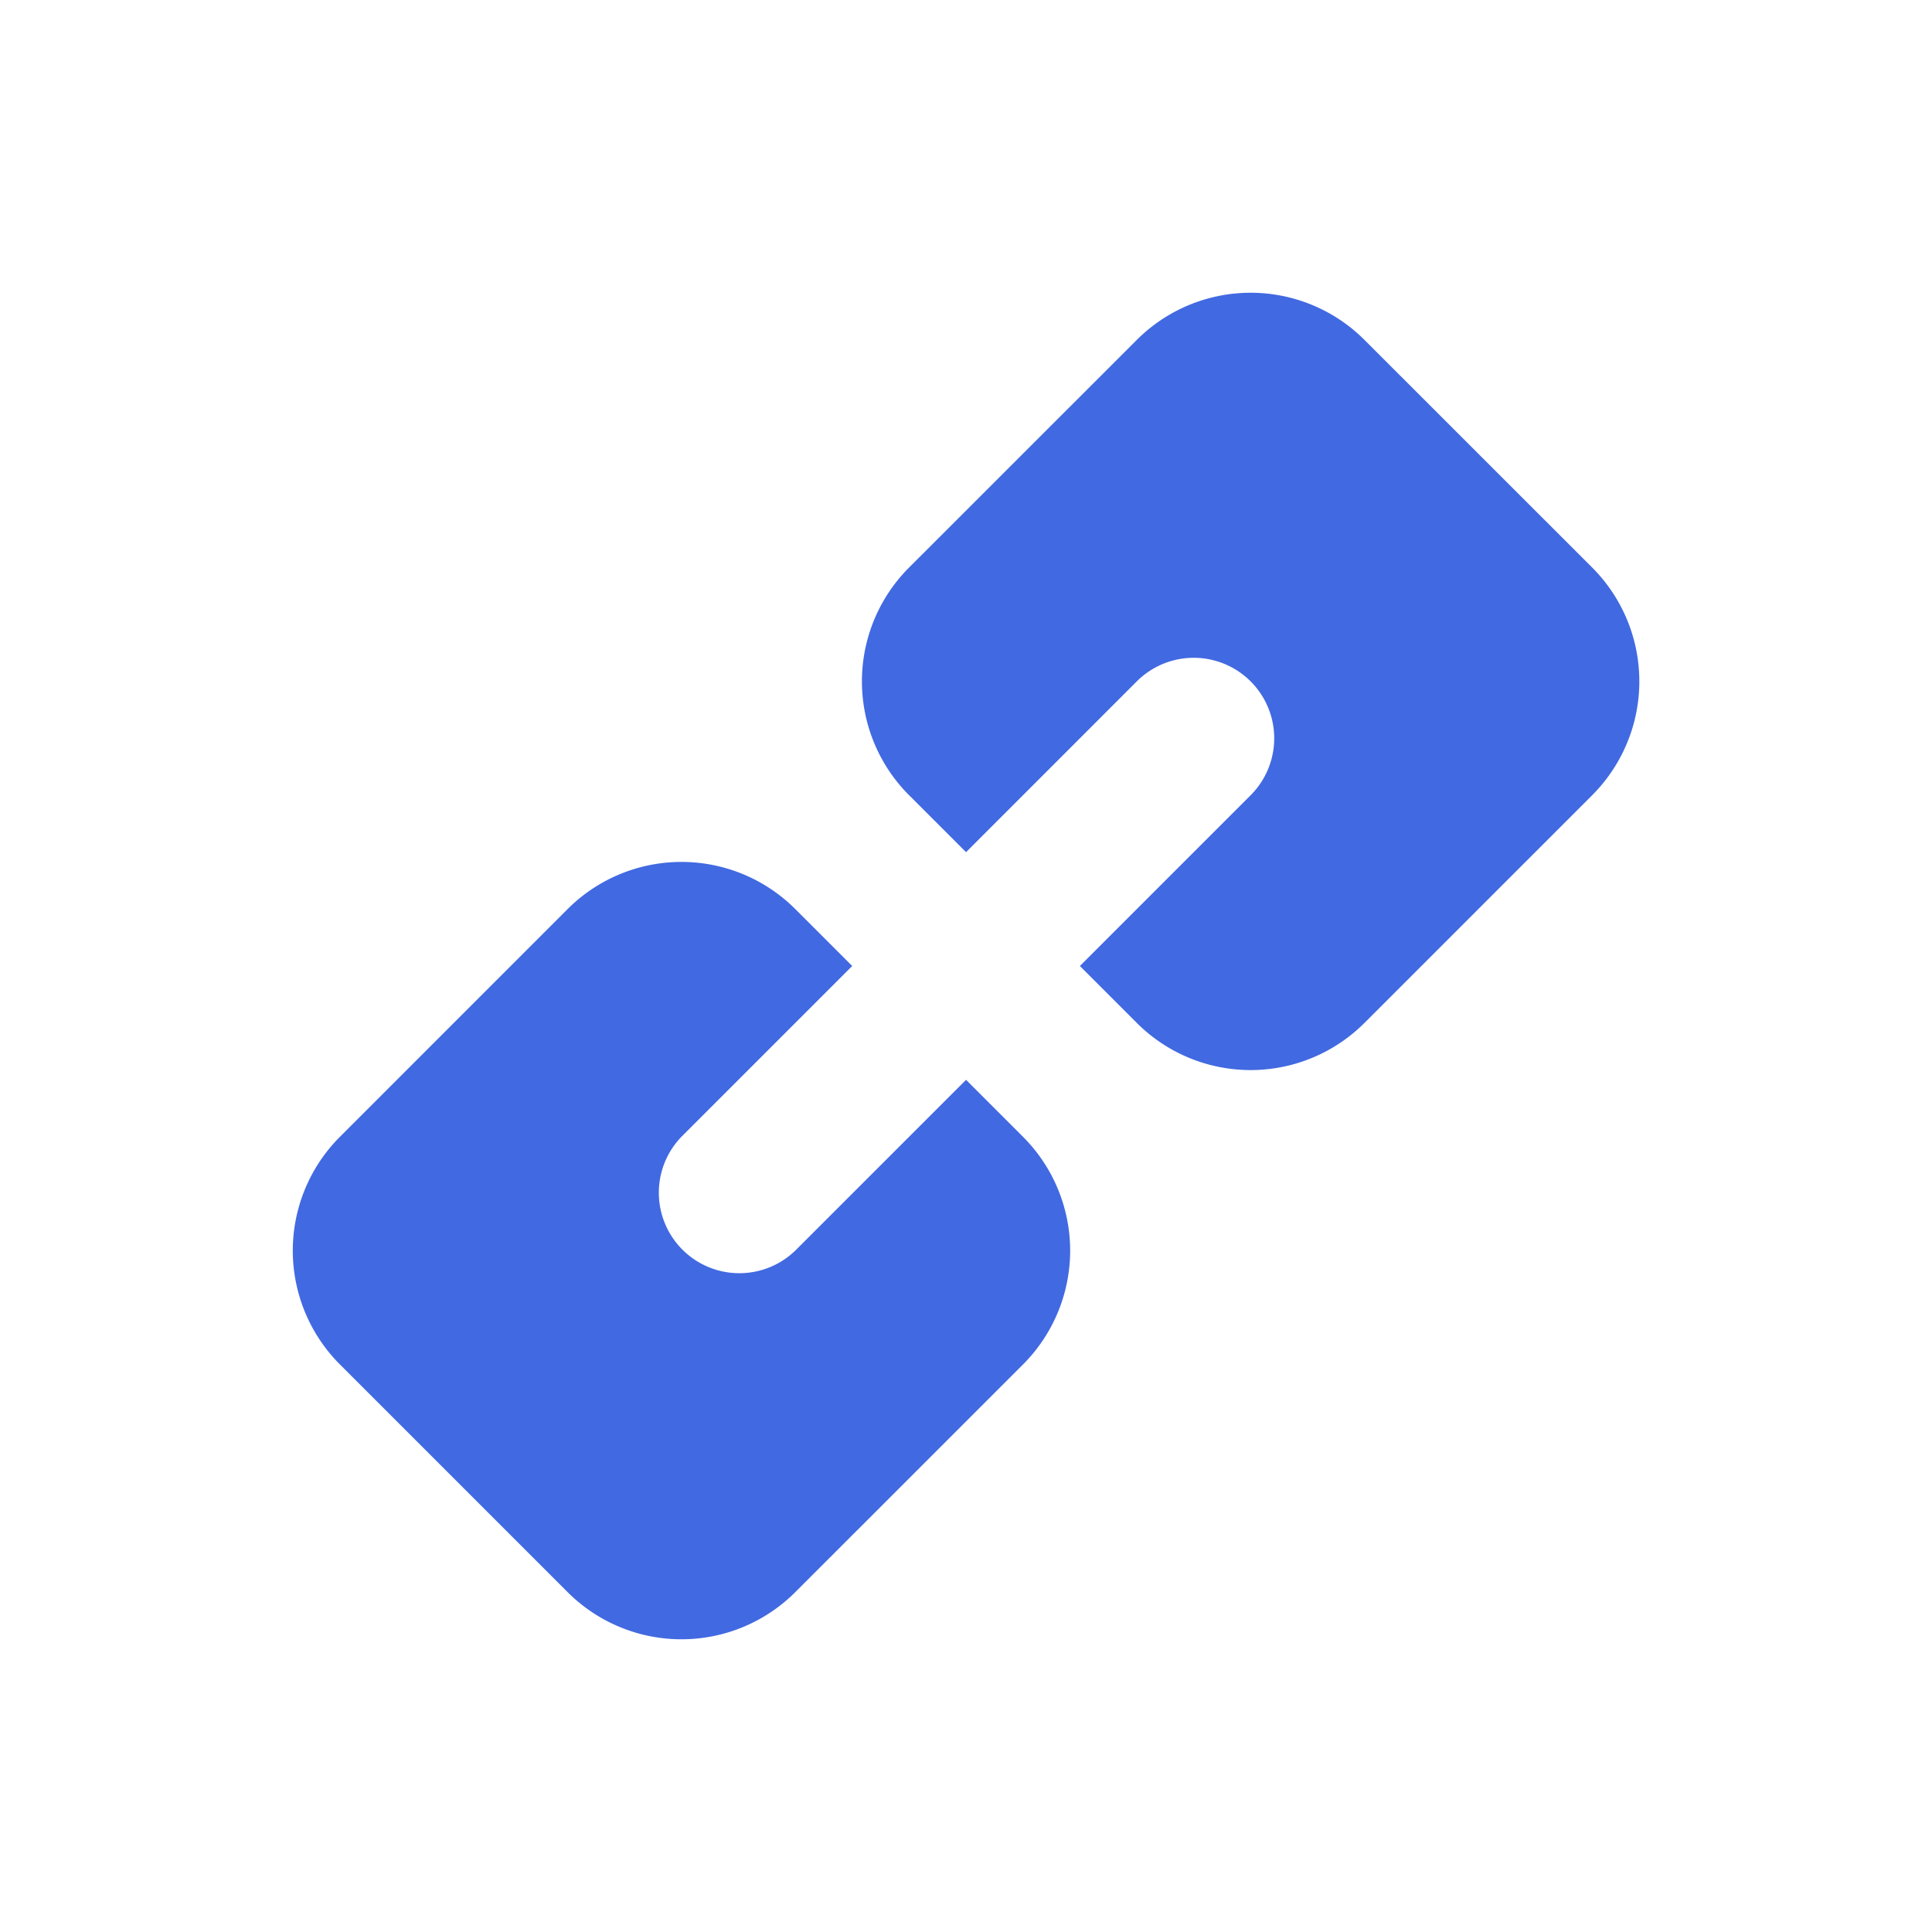
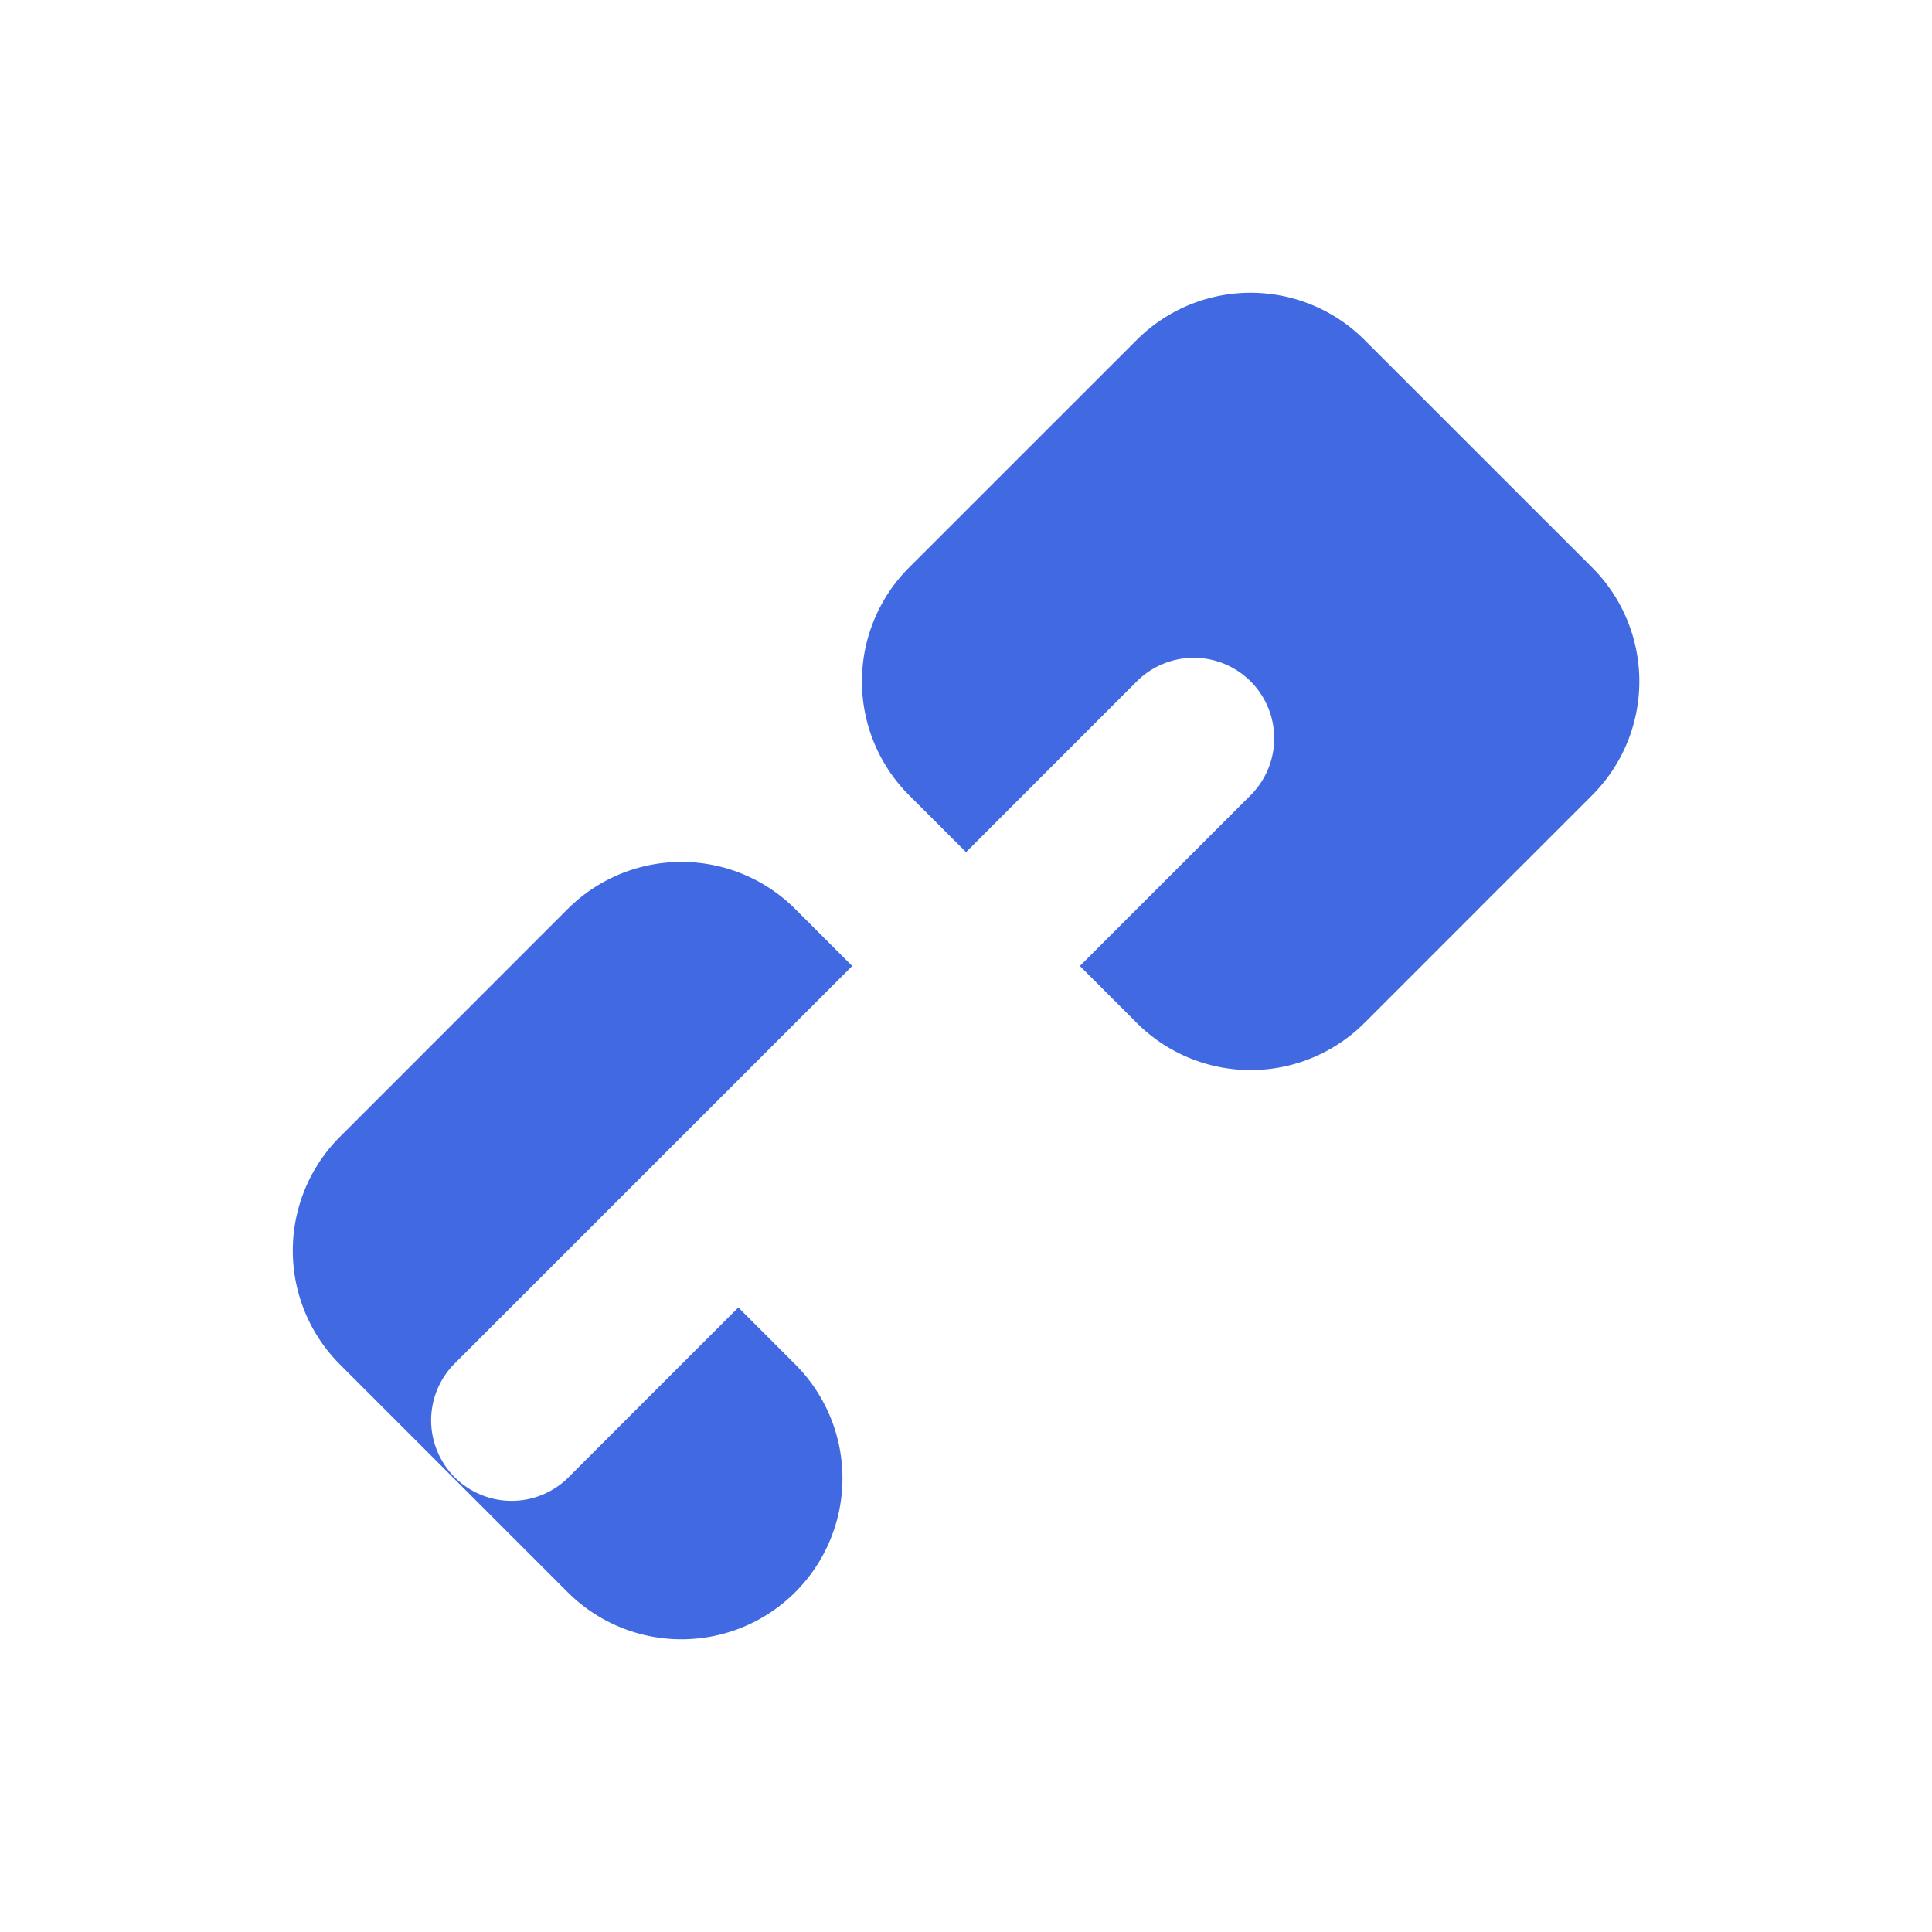
<svg xmlns="http://www.w3.org/2000/svg" width="48" height="48" fill="none">
-   <path fill="#4169E1" fill-rule="evenodd" d="M8.446 28.243a4 4 0 0 0 0 5.657l5.656 5.656a4 4 0 0 0 5.657 0l5.657-5.656a4 4 0 0 0 0-5.657l-1.415-1.415-4.243 4.243a2 2 0 0 1-2.828-2.828L21.173 24l-1.414-1.414a4 4 0 0 0-5.657 0l-5.656 5.657ZM22.586 14.1a4 4 0 0 0 0 5.657l1.415 1.415 4.242-4.243a2 2 0 0 1 2.829 2.828L26.829 24l1.414 1.414a4 4 0 0 0 5.657 0l5.657-5.657a4 4 0 0 0 0-5.657L33.9 8.445a4 4 0 0 0-5.657 0L22.586 14.1Z" clip-rule="evenodd" />
+   <path fill="#4169E1" fill-rule="evenodd" d="M8.446 28.243a4 4 0 0 0 0 5.657l5.656 5.656a4 4 0 0 0 5.657 0a4 4 0 0 0 0-5.657l-1.415-1.415-4.243 4.243a2 2 0 0 1-2.828-2.828L21.173 24l-1.414-1.414a4 4 0 0 0-5.657 0l-5.656 5.657ZM22.586 14.1a4 4 0 0 0 0 5.657l1.415 1.415 4.242-4.243a2 2 0 0 1 2.829 2.828L26.829 24l1.414 1.414a4 4 0 0 0 5.657 0l5.657-5.657a4 4 0 0 0 0-5.657L33.9 8.445a4 4 0 0 0-5.657 0L22.586 14.1Z" clip-rule="evenodd" />
</svg>